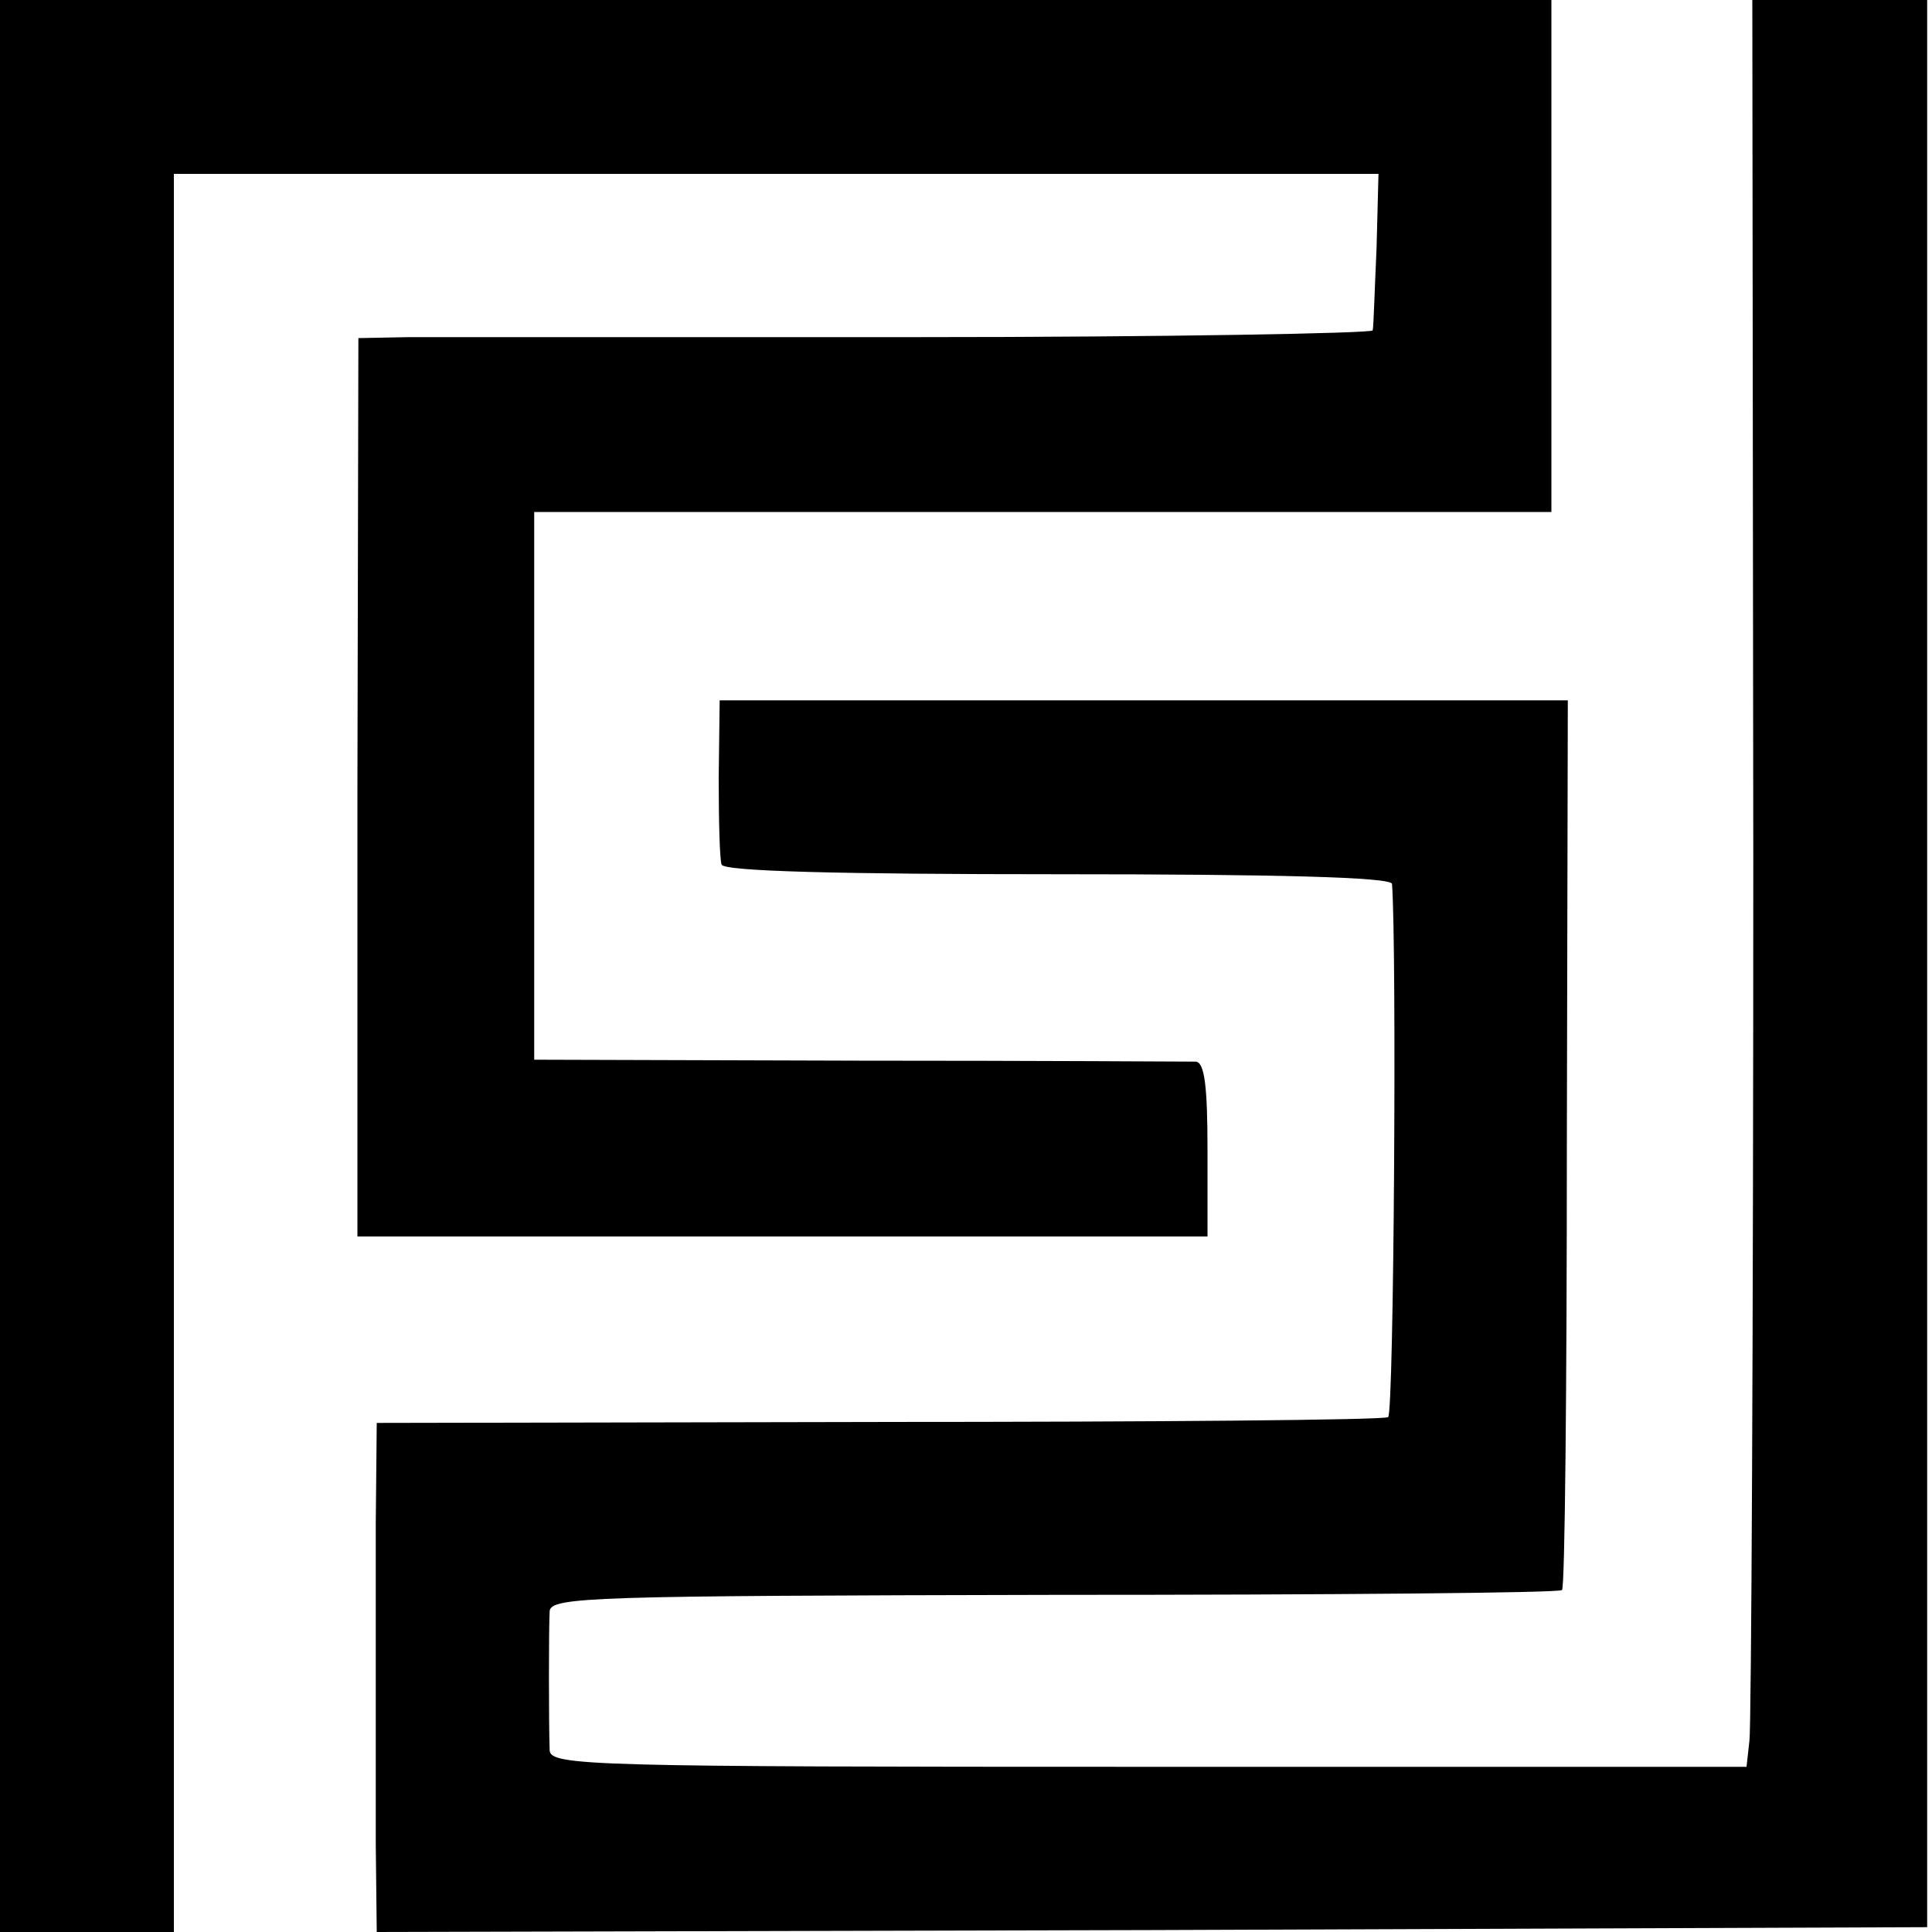
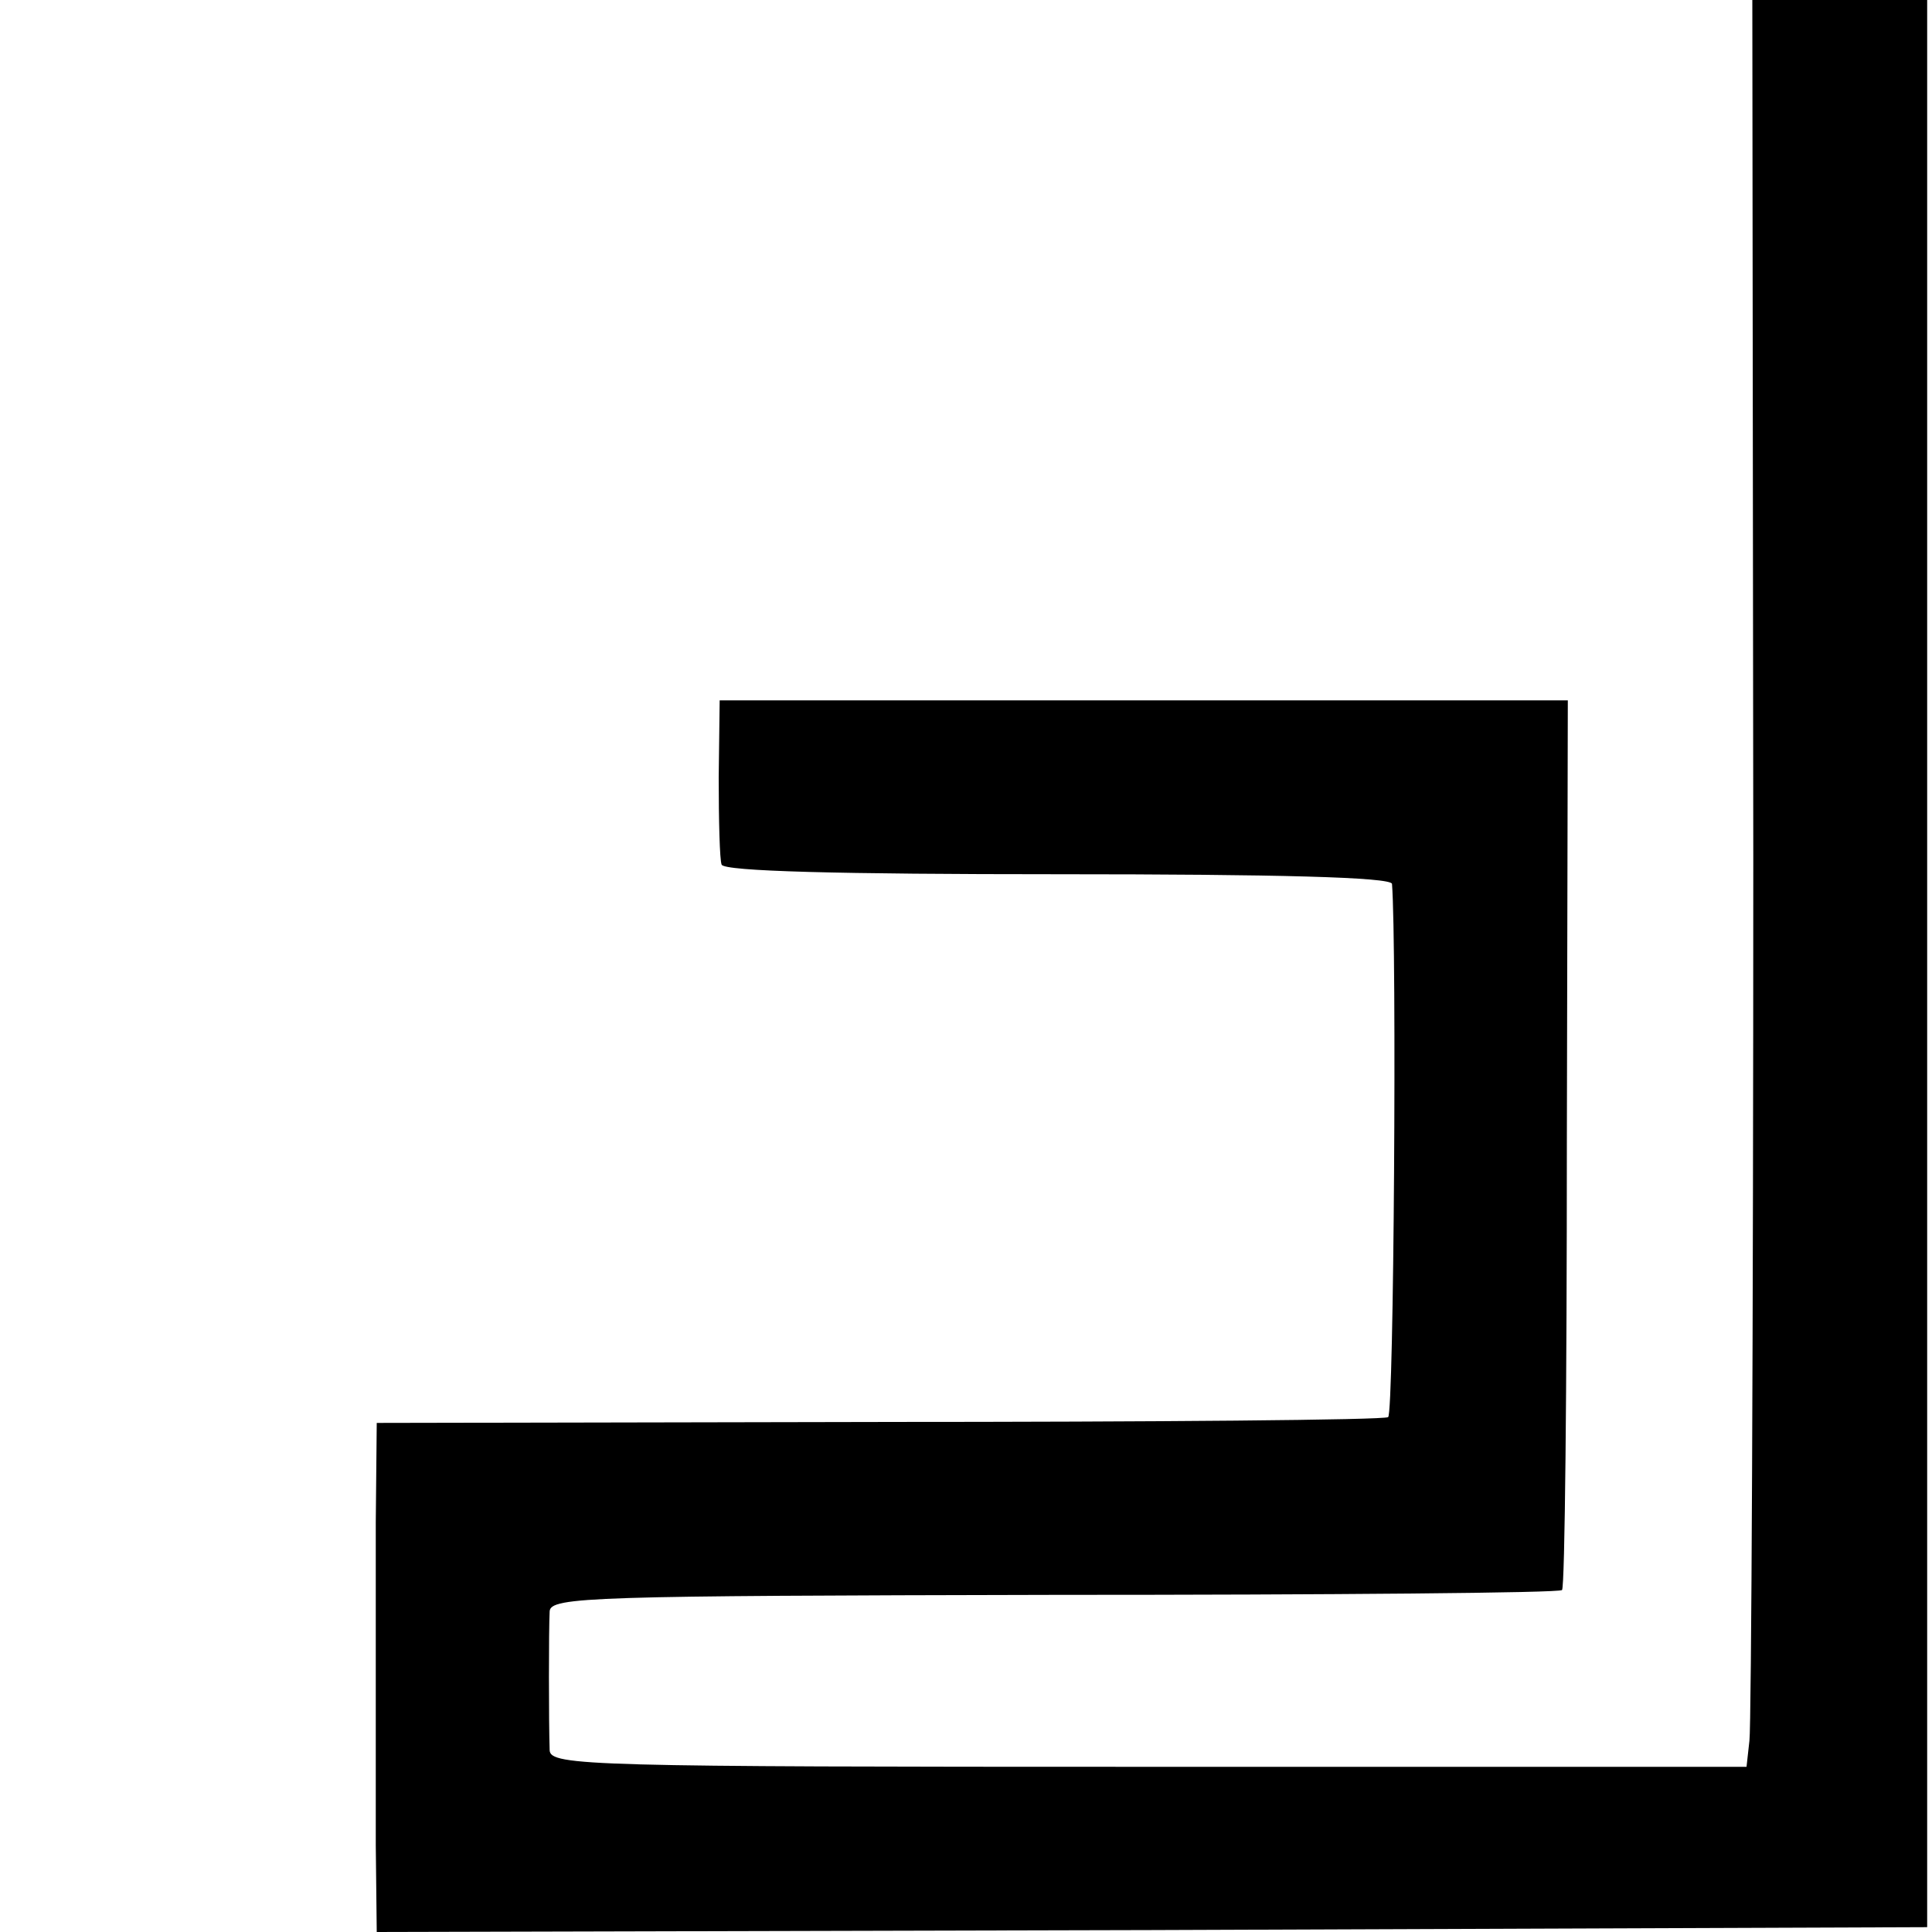
<svg xmlns="http://www.w3.org/2000/svg" version="1.0" width="200pt" height="200pt" viewBox="0 0 200 200" preserveAspectRatio="xMidYMid meet">
  <g transform="translate(0,200) scale(0.1,-0.1)" fill="#000000" stroke="none">
-     <path d="M0 1000 l0 -1000 90 0 90 0 0 910 0 910 624 0 623 0 -2 -77 c-2 -43 -3 -81 -4 -85 0 -3 -214 -7 -474 -7 -259 0 -495 0 -524 0 l-52 -1 -1 -465 0 -465 440 0 440 0 0 90 c0 65 -3 90 -12 91 -7 0 -164 1 -349 1 l-336 1 0 284 0 283 526 0 527 0 0 265 0 265 -803 0 -803 0 0 -1000z" />
    <path d="M1815 1113 c0 -489 -2 -900 -4 -915 l-3 -27 -619 0 c-577 0 -619 1 -620 17 -1 29 -1 126 0 144 1 15 44 16 522 17 287 0 524 2 526 5 3 3 5 211 5 463 l1 458 -439 0 -439 0 -1 -80 c0 -44 1 -85 3 -90 2 -7 123 -10 348 -10 226 0 345 -3 346 -10 5 -66 2 -548 -4 -552 -4 -3 -242 -5 -528 -5 l-519 -1 -1 -103 c0 -131 0 -220 0 -334 l1 -90 802 2 803 3 0 997 0 998 -90 0 -91 0 1 -887z" />
  </g>
</svg>